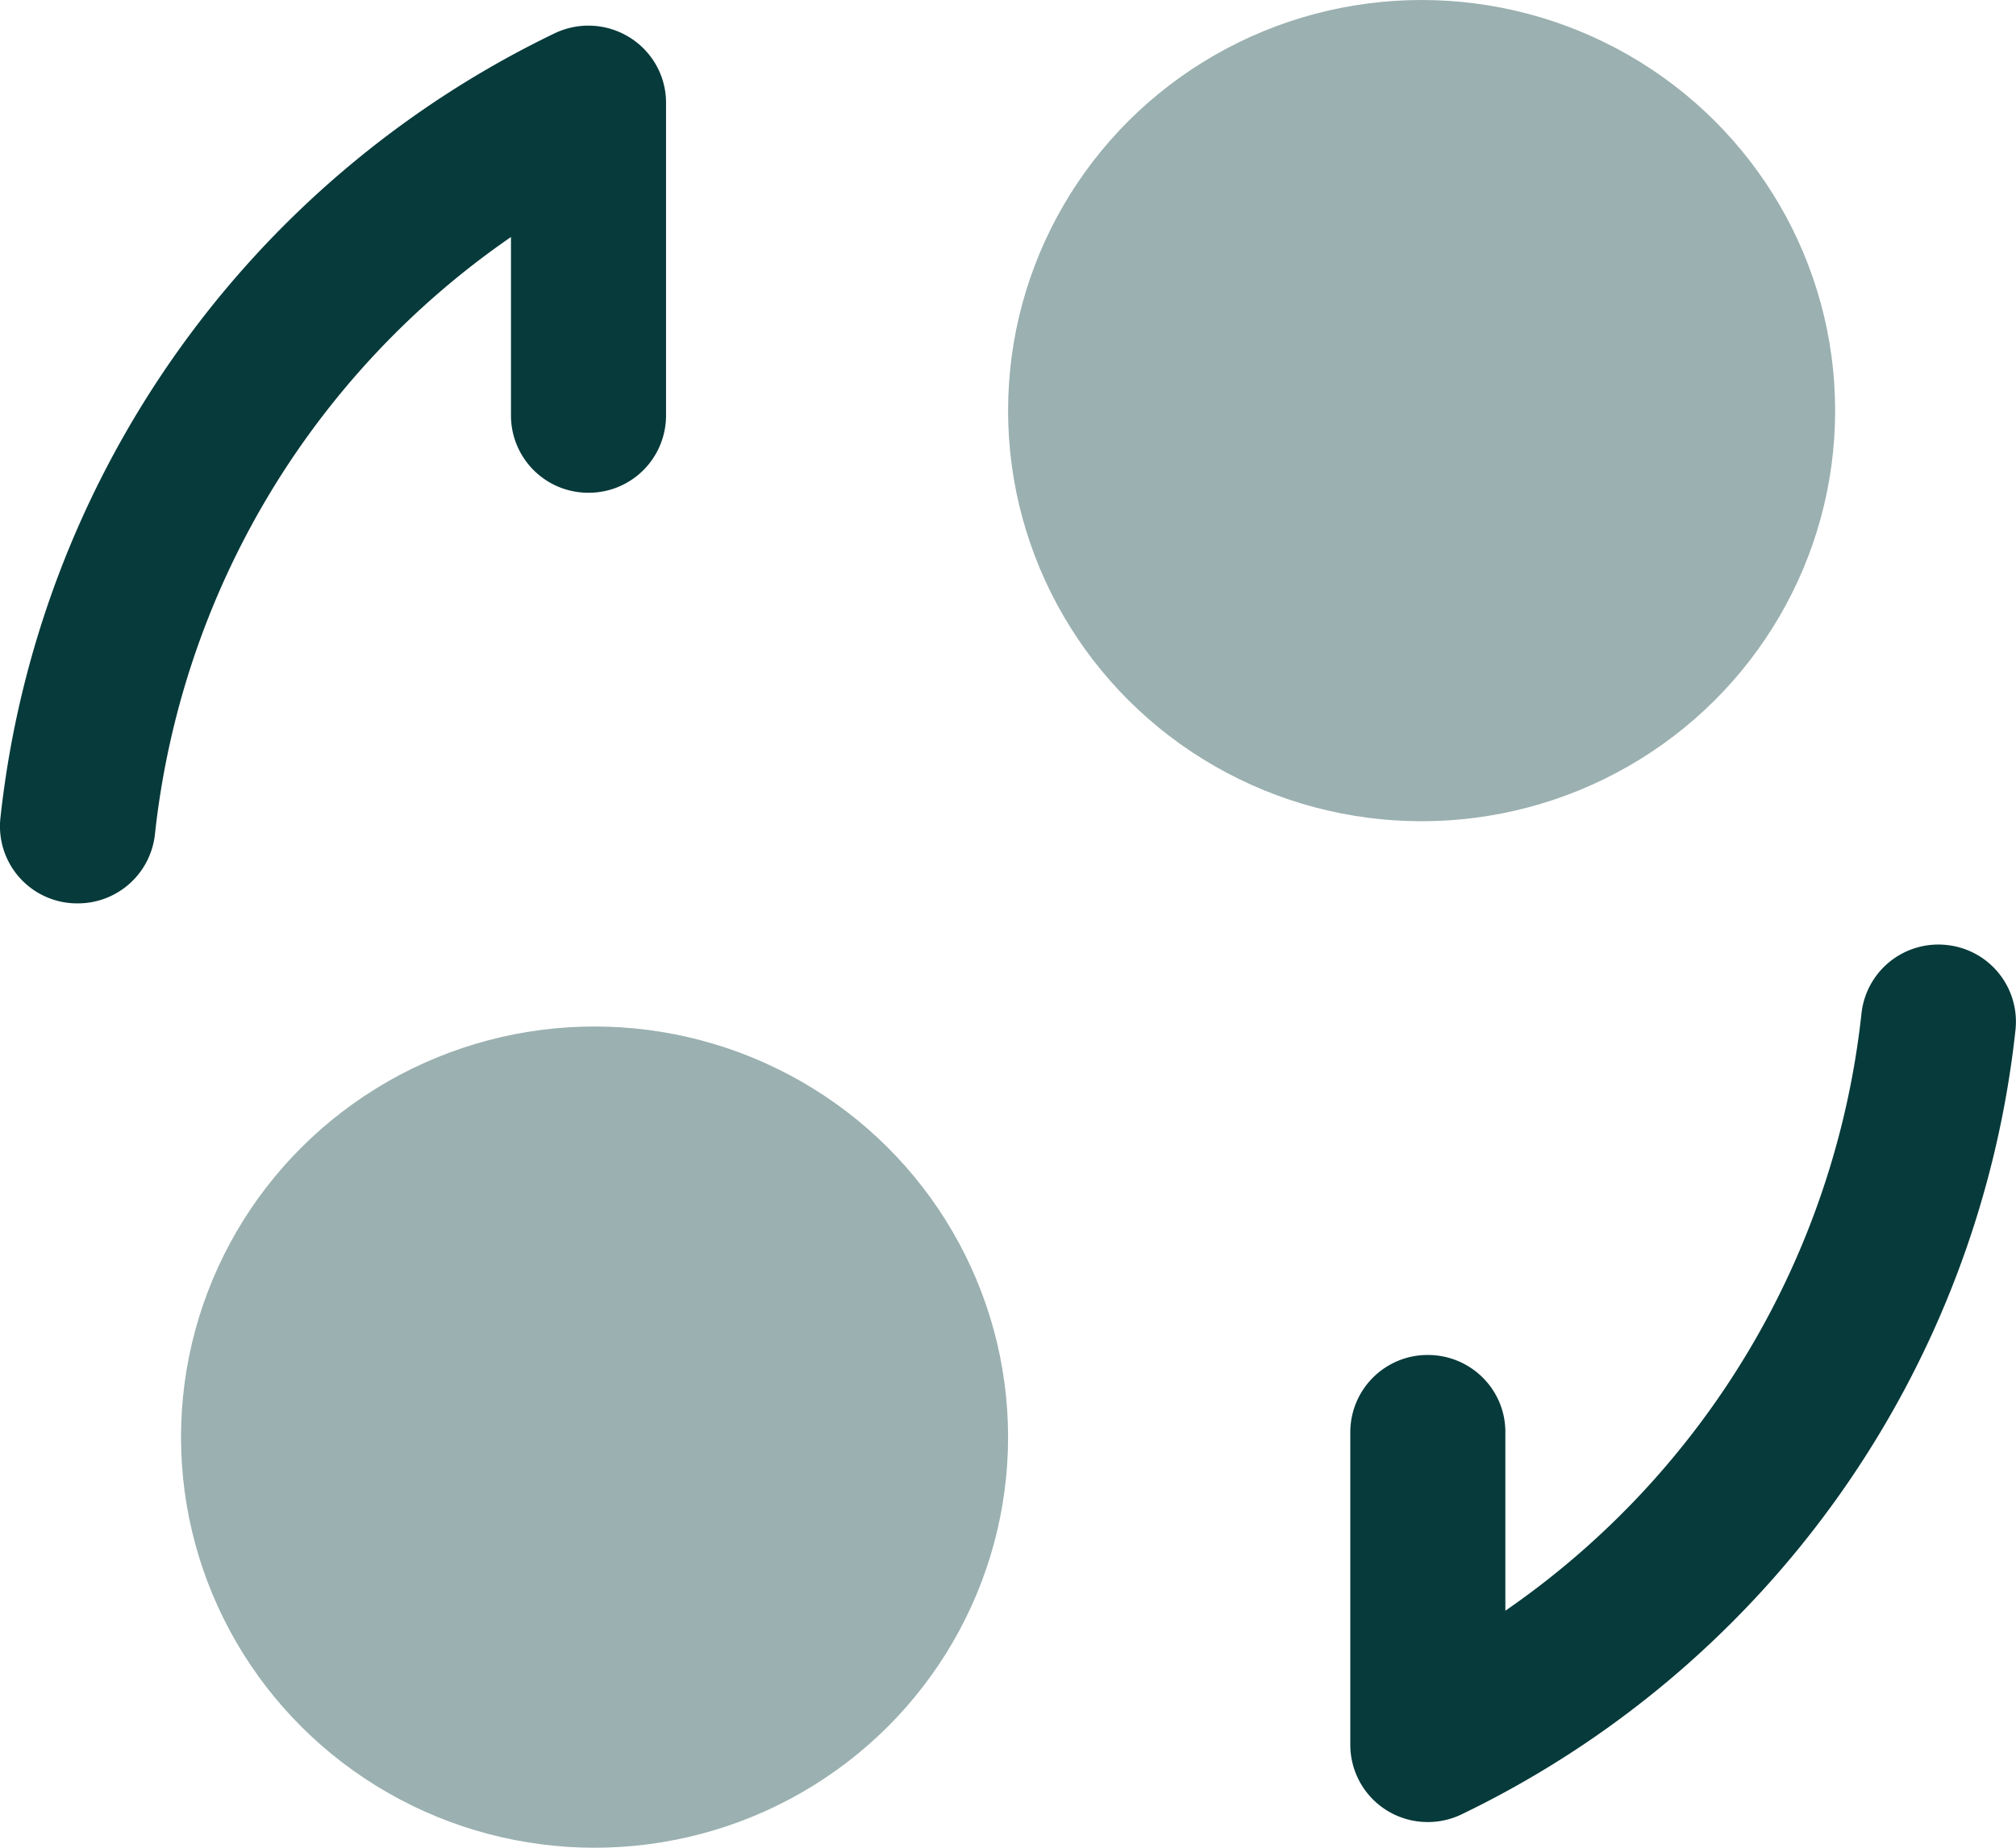
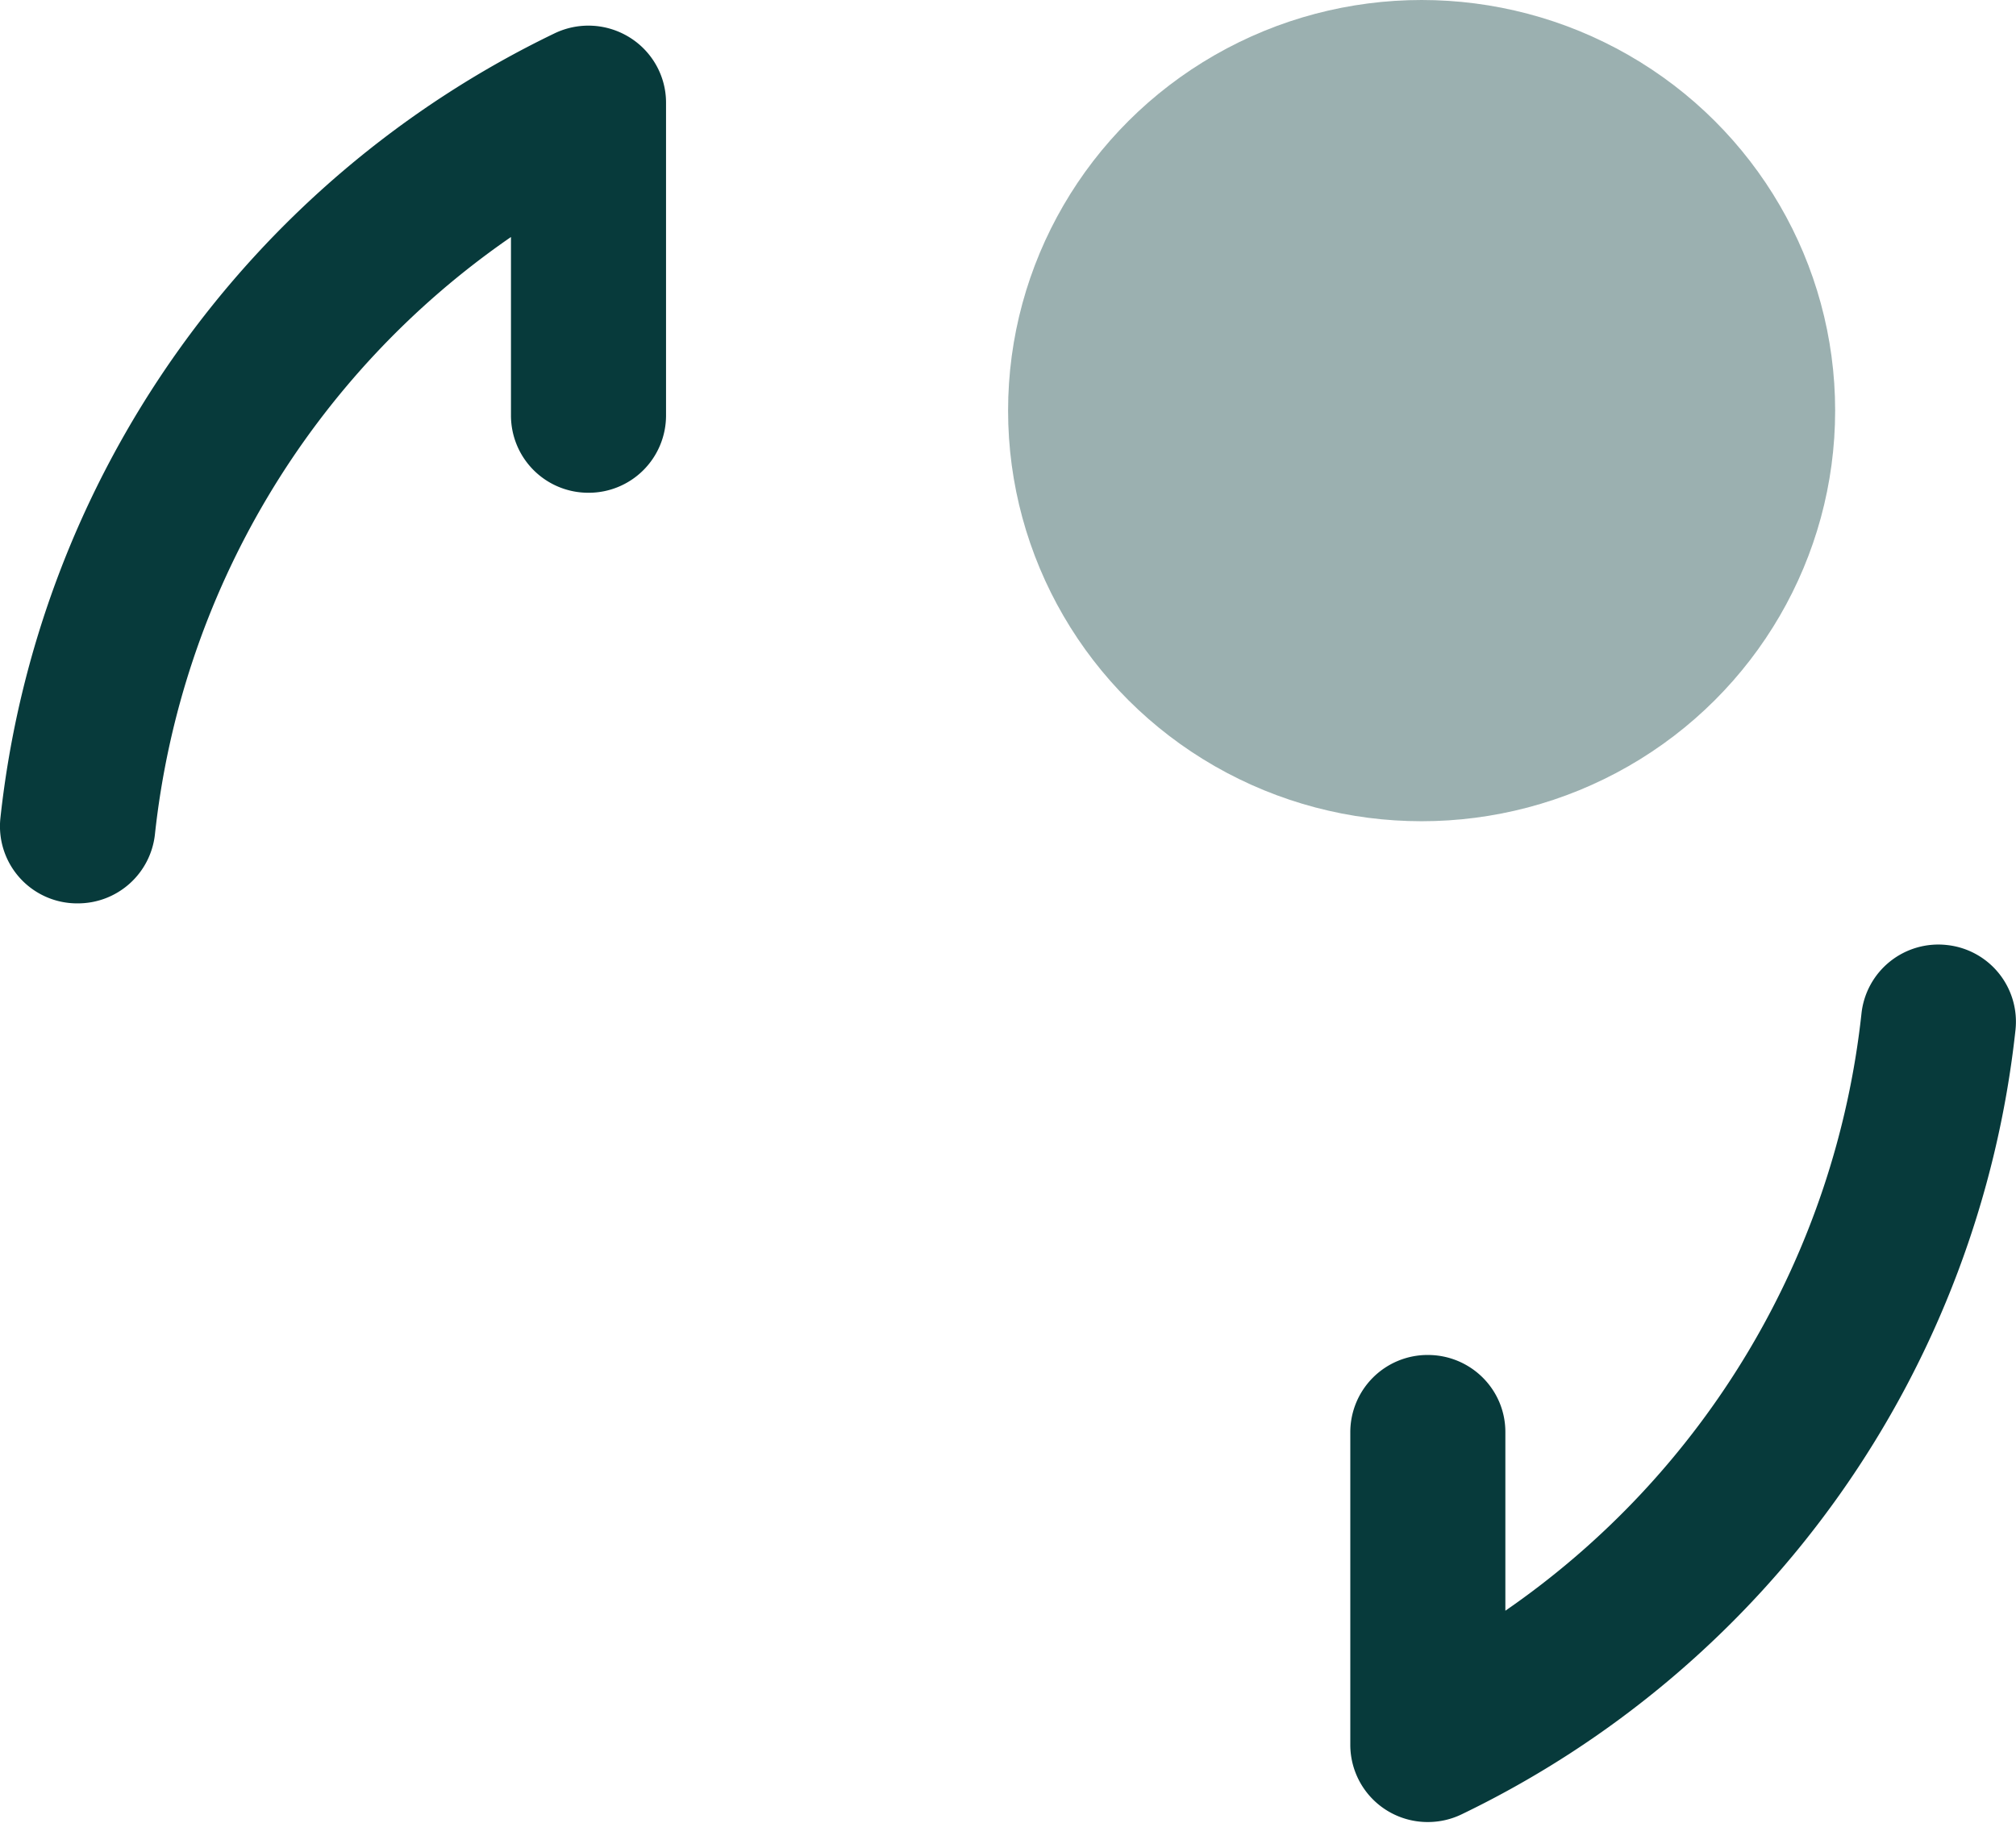
<svg xmlns="http://www.w3.org/2000/svg" width="24" height="22" viewBox="0 0 24 22">
  <g fill="#073A3B" fill-rule="nonzero">
    <path d="M.925 10.756a.918.918 0 0 1-.92-1.017A11.779 11.779 0 0 1 6.598.399a.929.929 0 0 1 .895.045c.271.167.436.462.436.778V4.95a.92.92 0 0 1-.923.917.92.92 0 0 1-.923-.917V2.822a9.934 9.934 0 0 0-4.239 7.116.922.922 0 0 1-.918.818zM16.998 21.694a.92.92 0 0 1-.923-.916V17.05a.92.92 0 0 1 .923-.917c.51 0 .923.41.923.917v2.128a9.94 9.94 0 0 0 4.24-7.116.92.92 0 0 1 1.017-.81.918.918 0 0 1 .816 1.01 11.774 11.774 0 0 1-6.589 9.338.92.92 0 0 1-.407.094z" />
    <ellipse opacity=".4" cx="16.924" cy="4.889" rx="4.923" ry="4.889" />
-     <ellipse opacity=".4" cx="7.078" cy="17.111" rx="4.923" ry="4.889" />
  </g>
</svg>